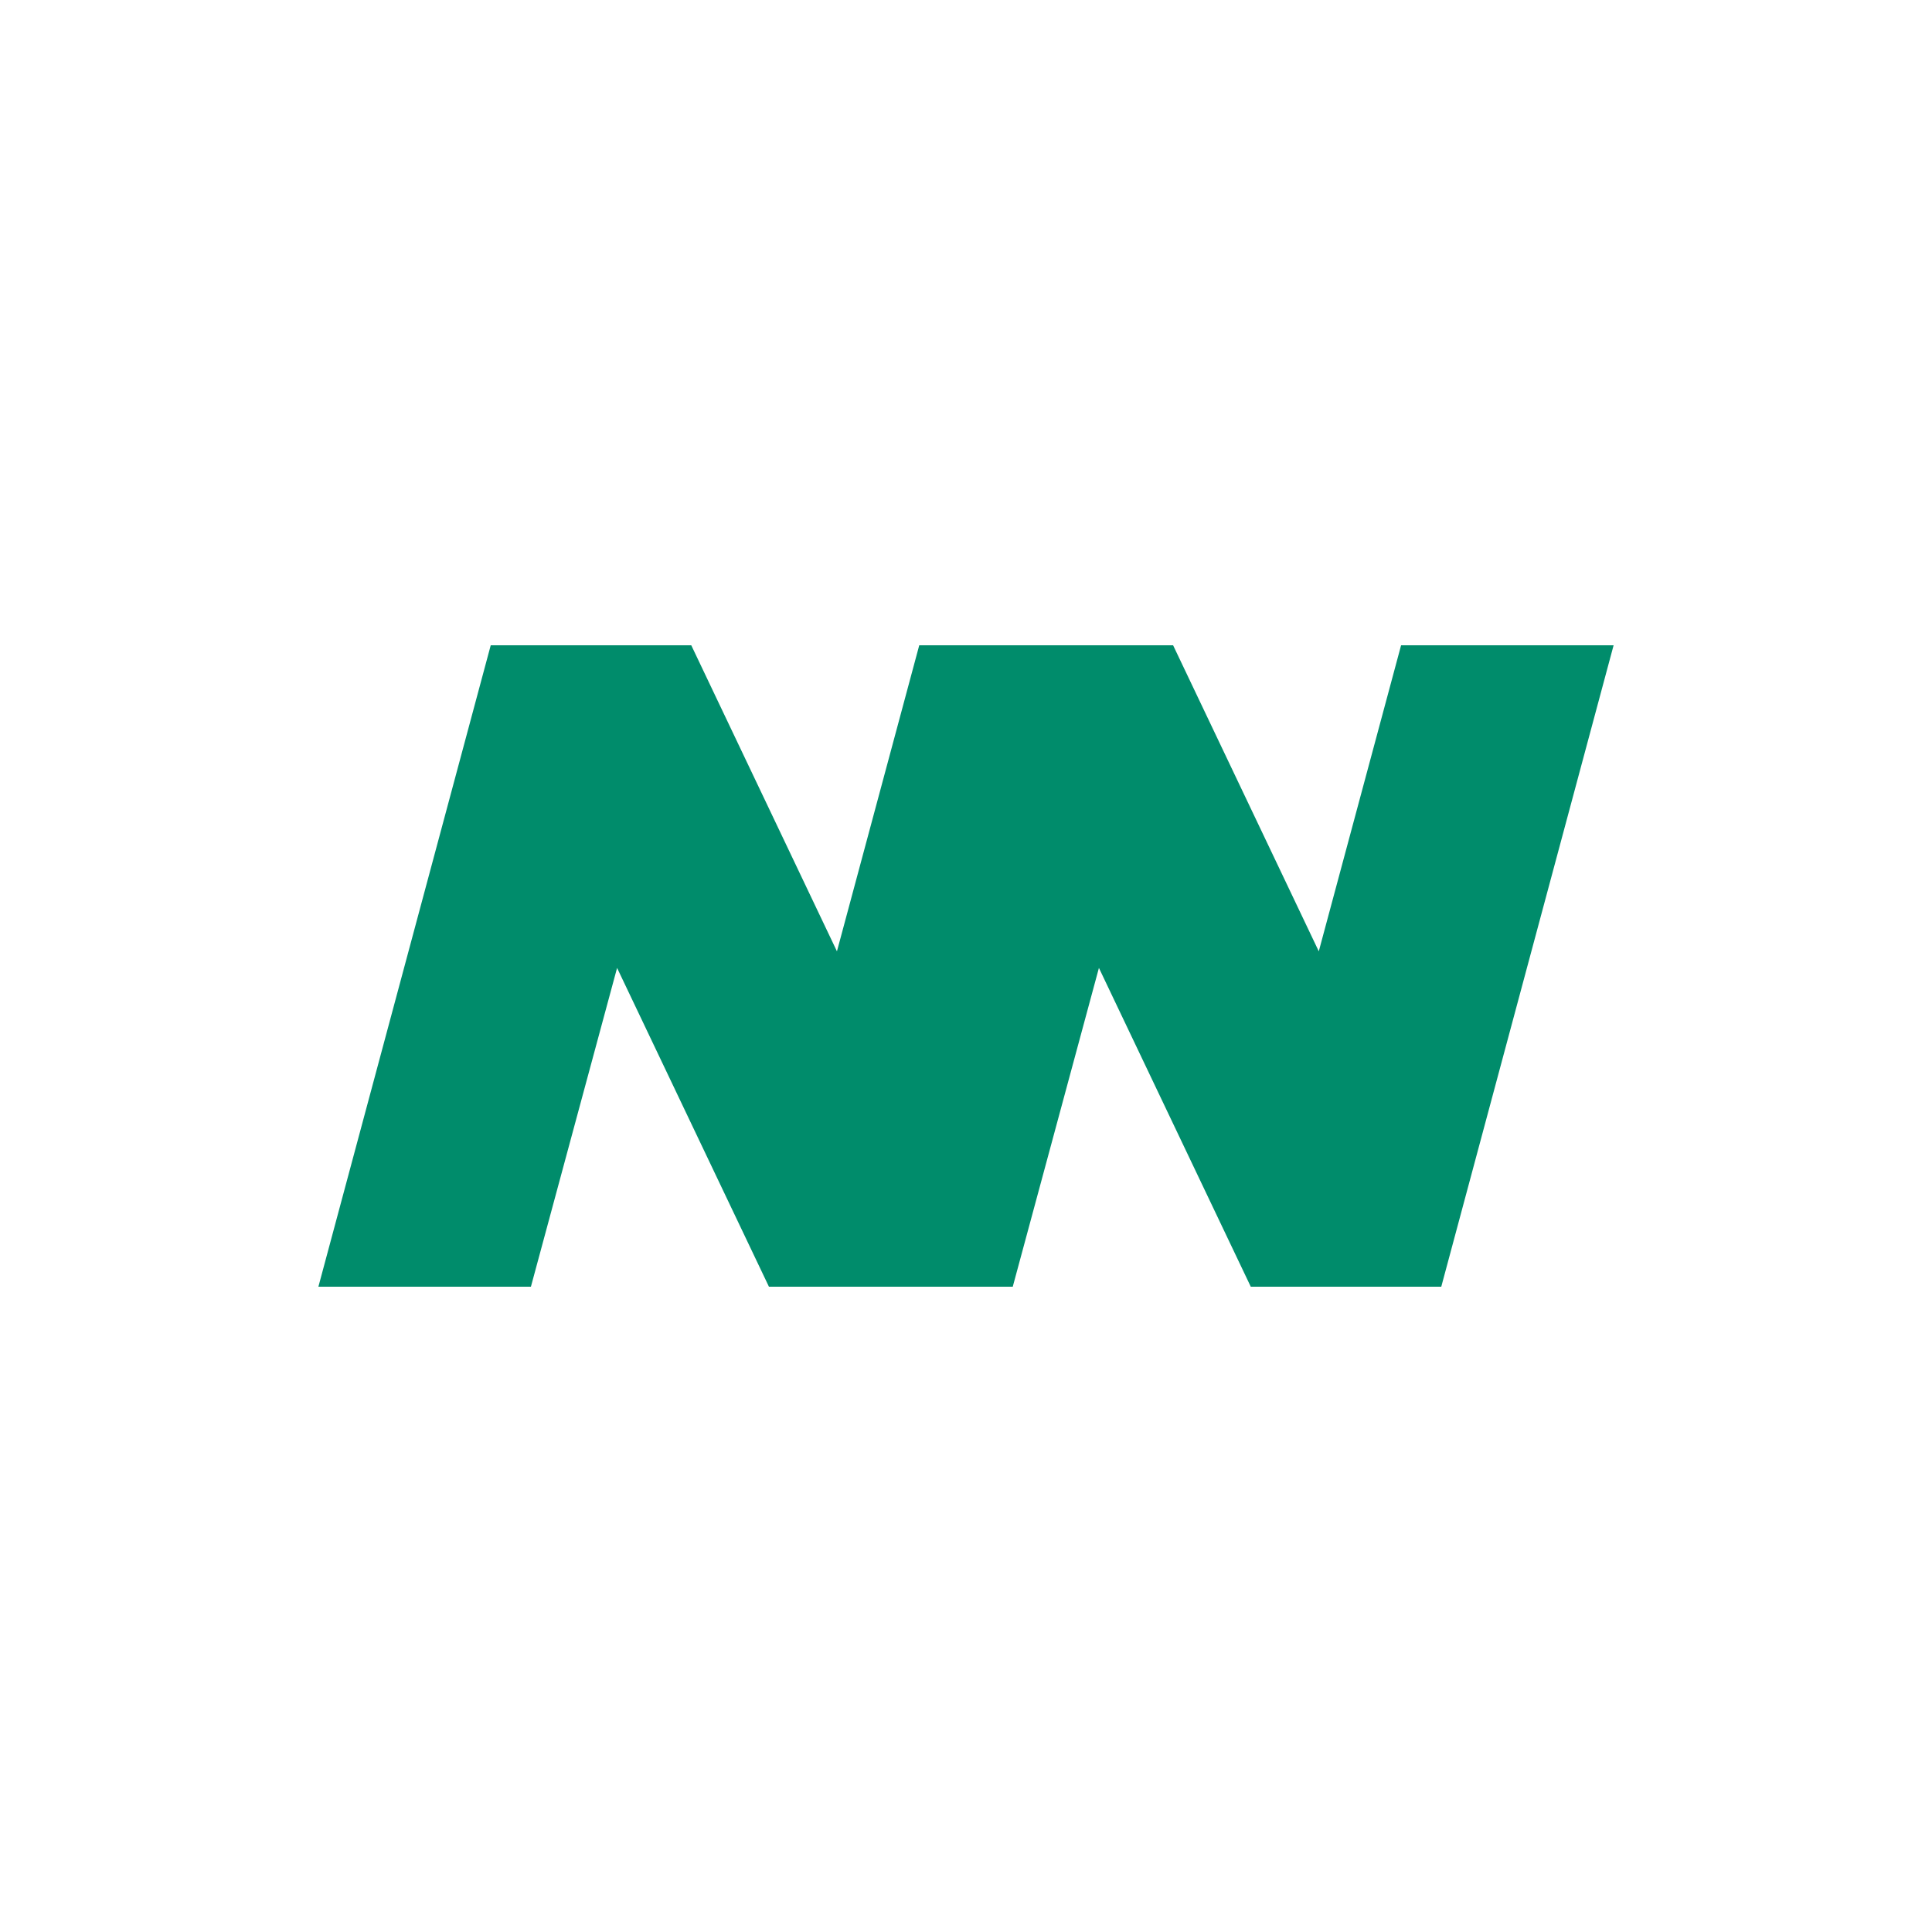
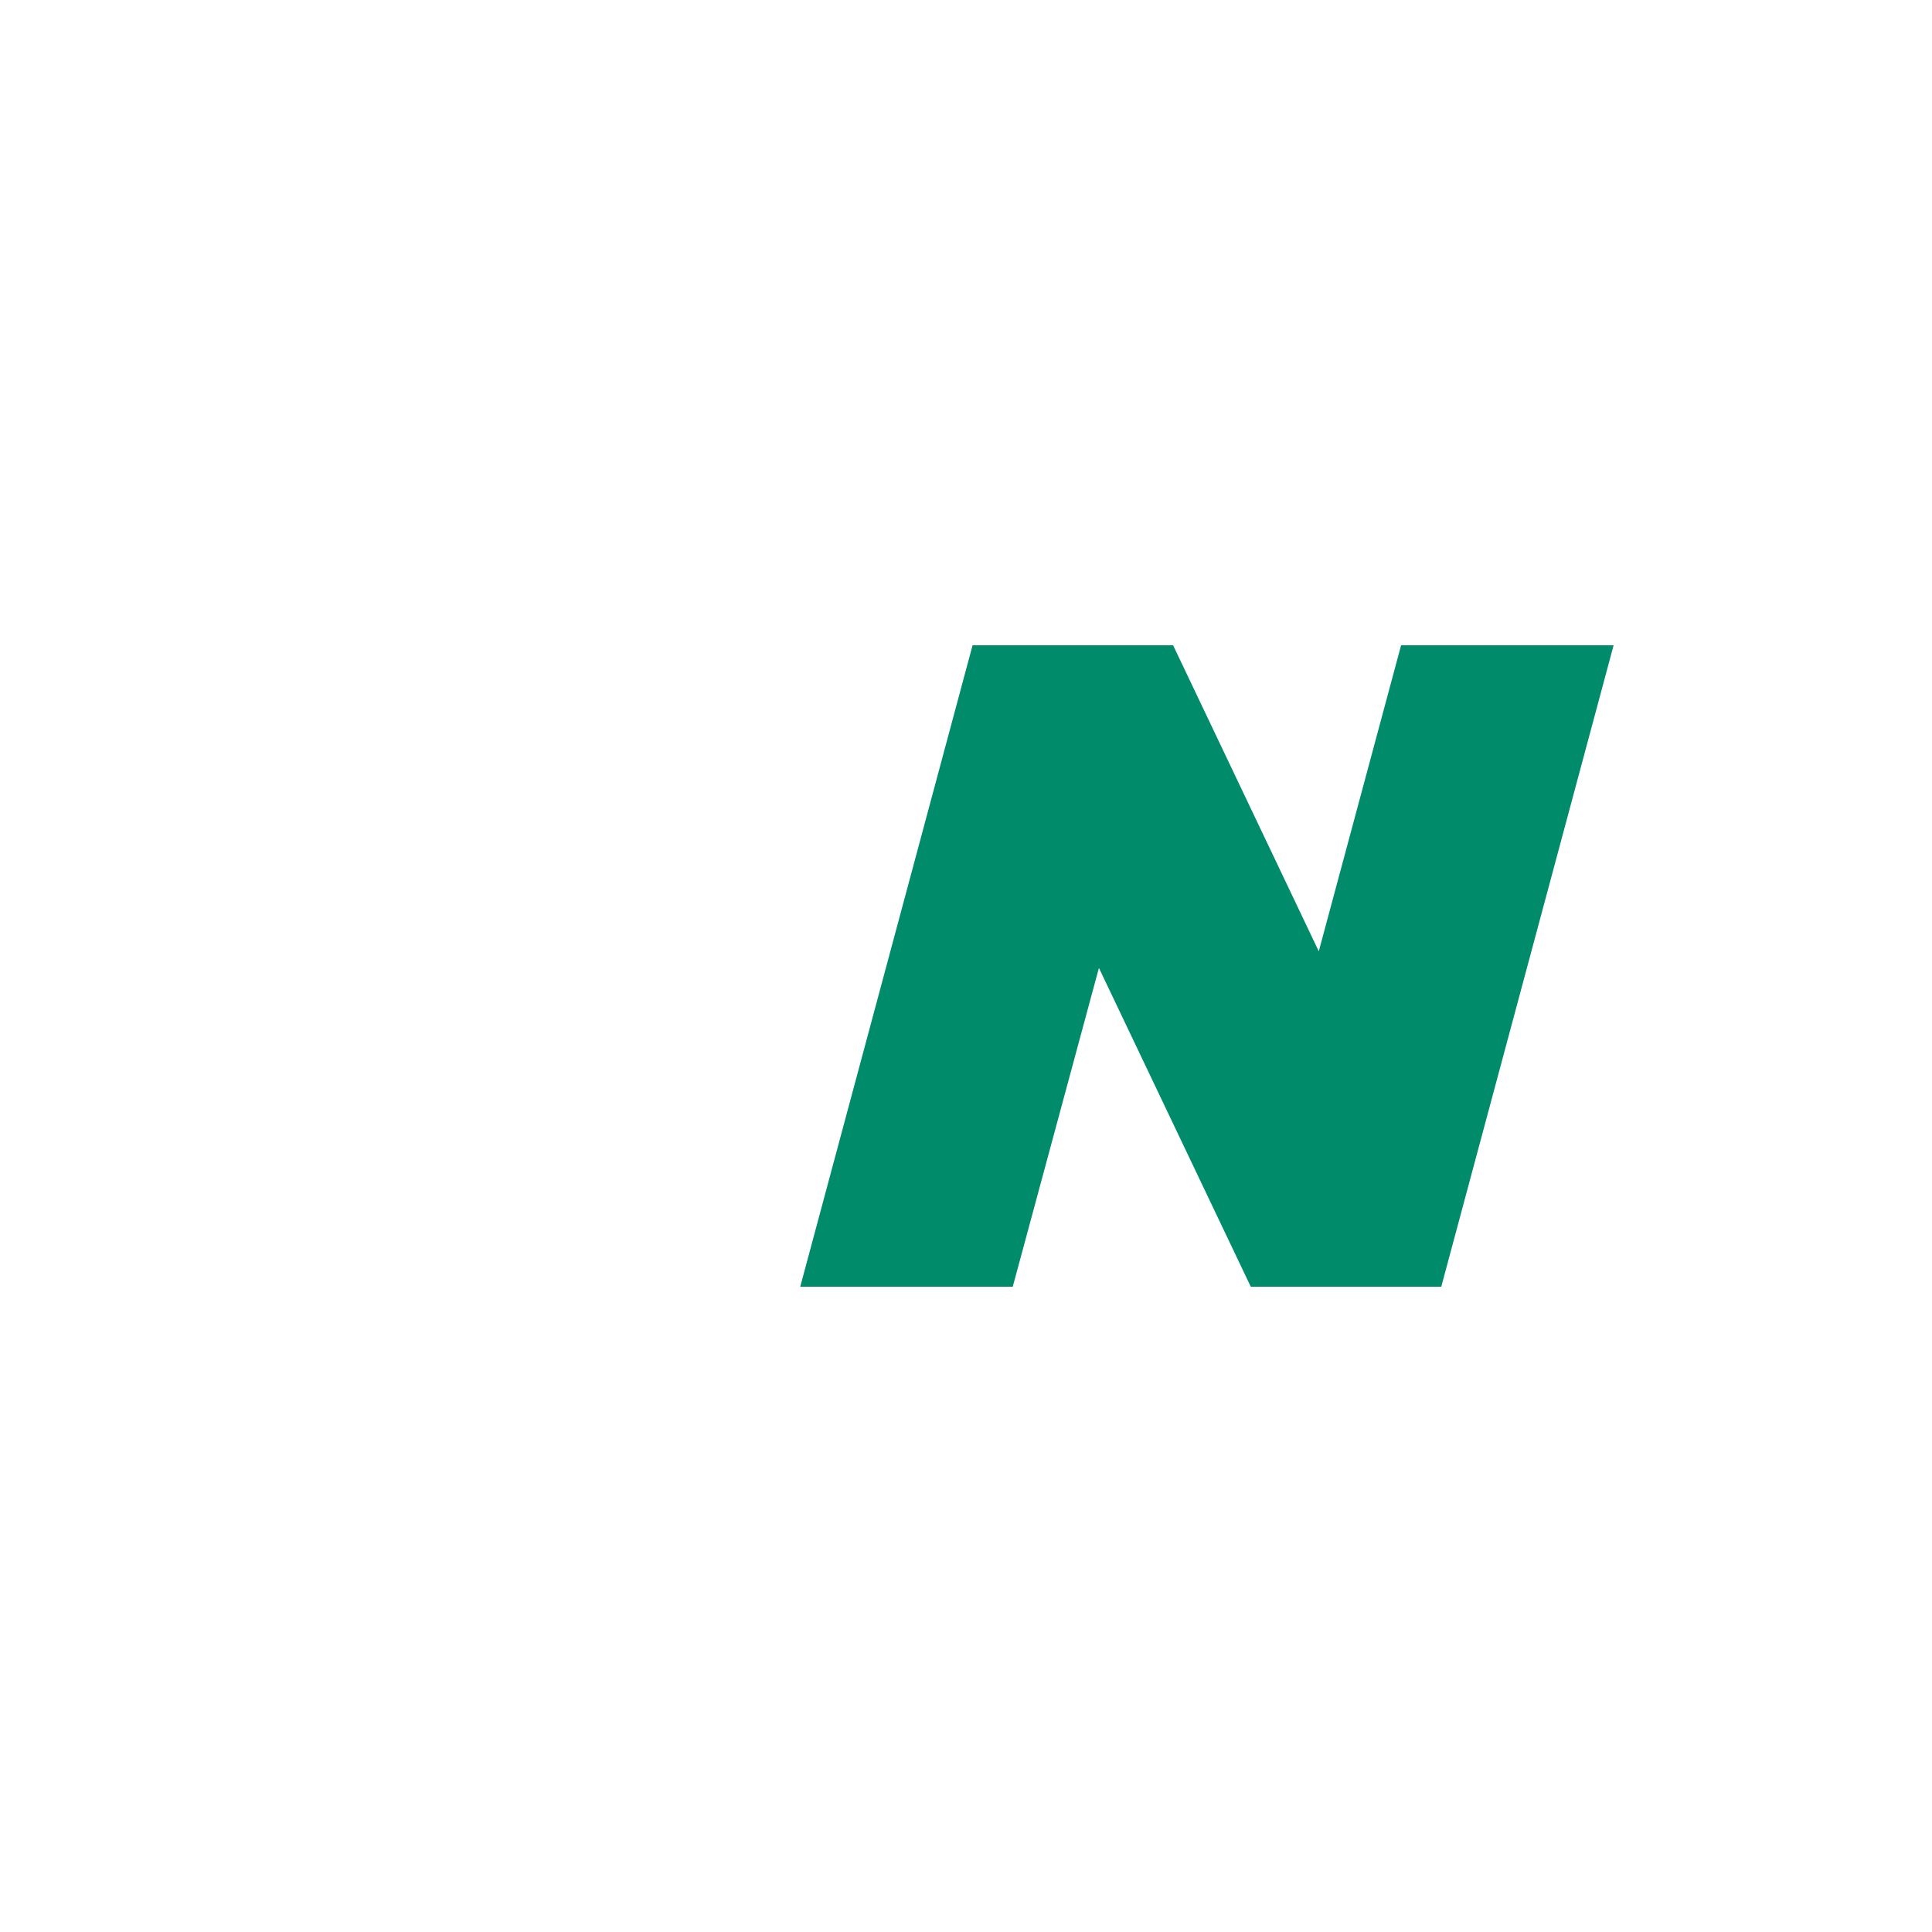
<svg xmlns="http://www.w3.org/2000/svg" version="1.1" id="Camada_1" x="0px" y="0px" viewBox="0 0 500 500" style="enable-background:new 0 0 500 500;" xml:space="preserve">
  <style type="text/css">
	.st0{fill:#008C6B;}
</style>
  <g>
-     <path class="st0" d="M127,167h51.9l37.7,79.2l21.3-79.2h55L248.3,333H199l-39.3-82.5L137.4,333h-55L127,167z" />
    <path class="st0" d="M251.7,167h51.9l37.7,79.2l21.3-79.2h55L373,333h-49.3l-39.3-82.5L262.1,333h-55L251.7,167z" />
  </g>
</svg>